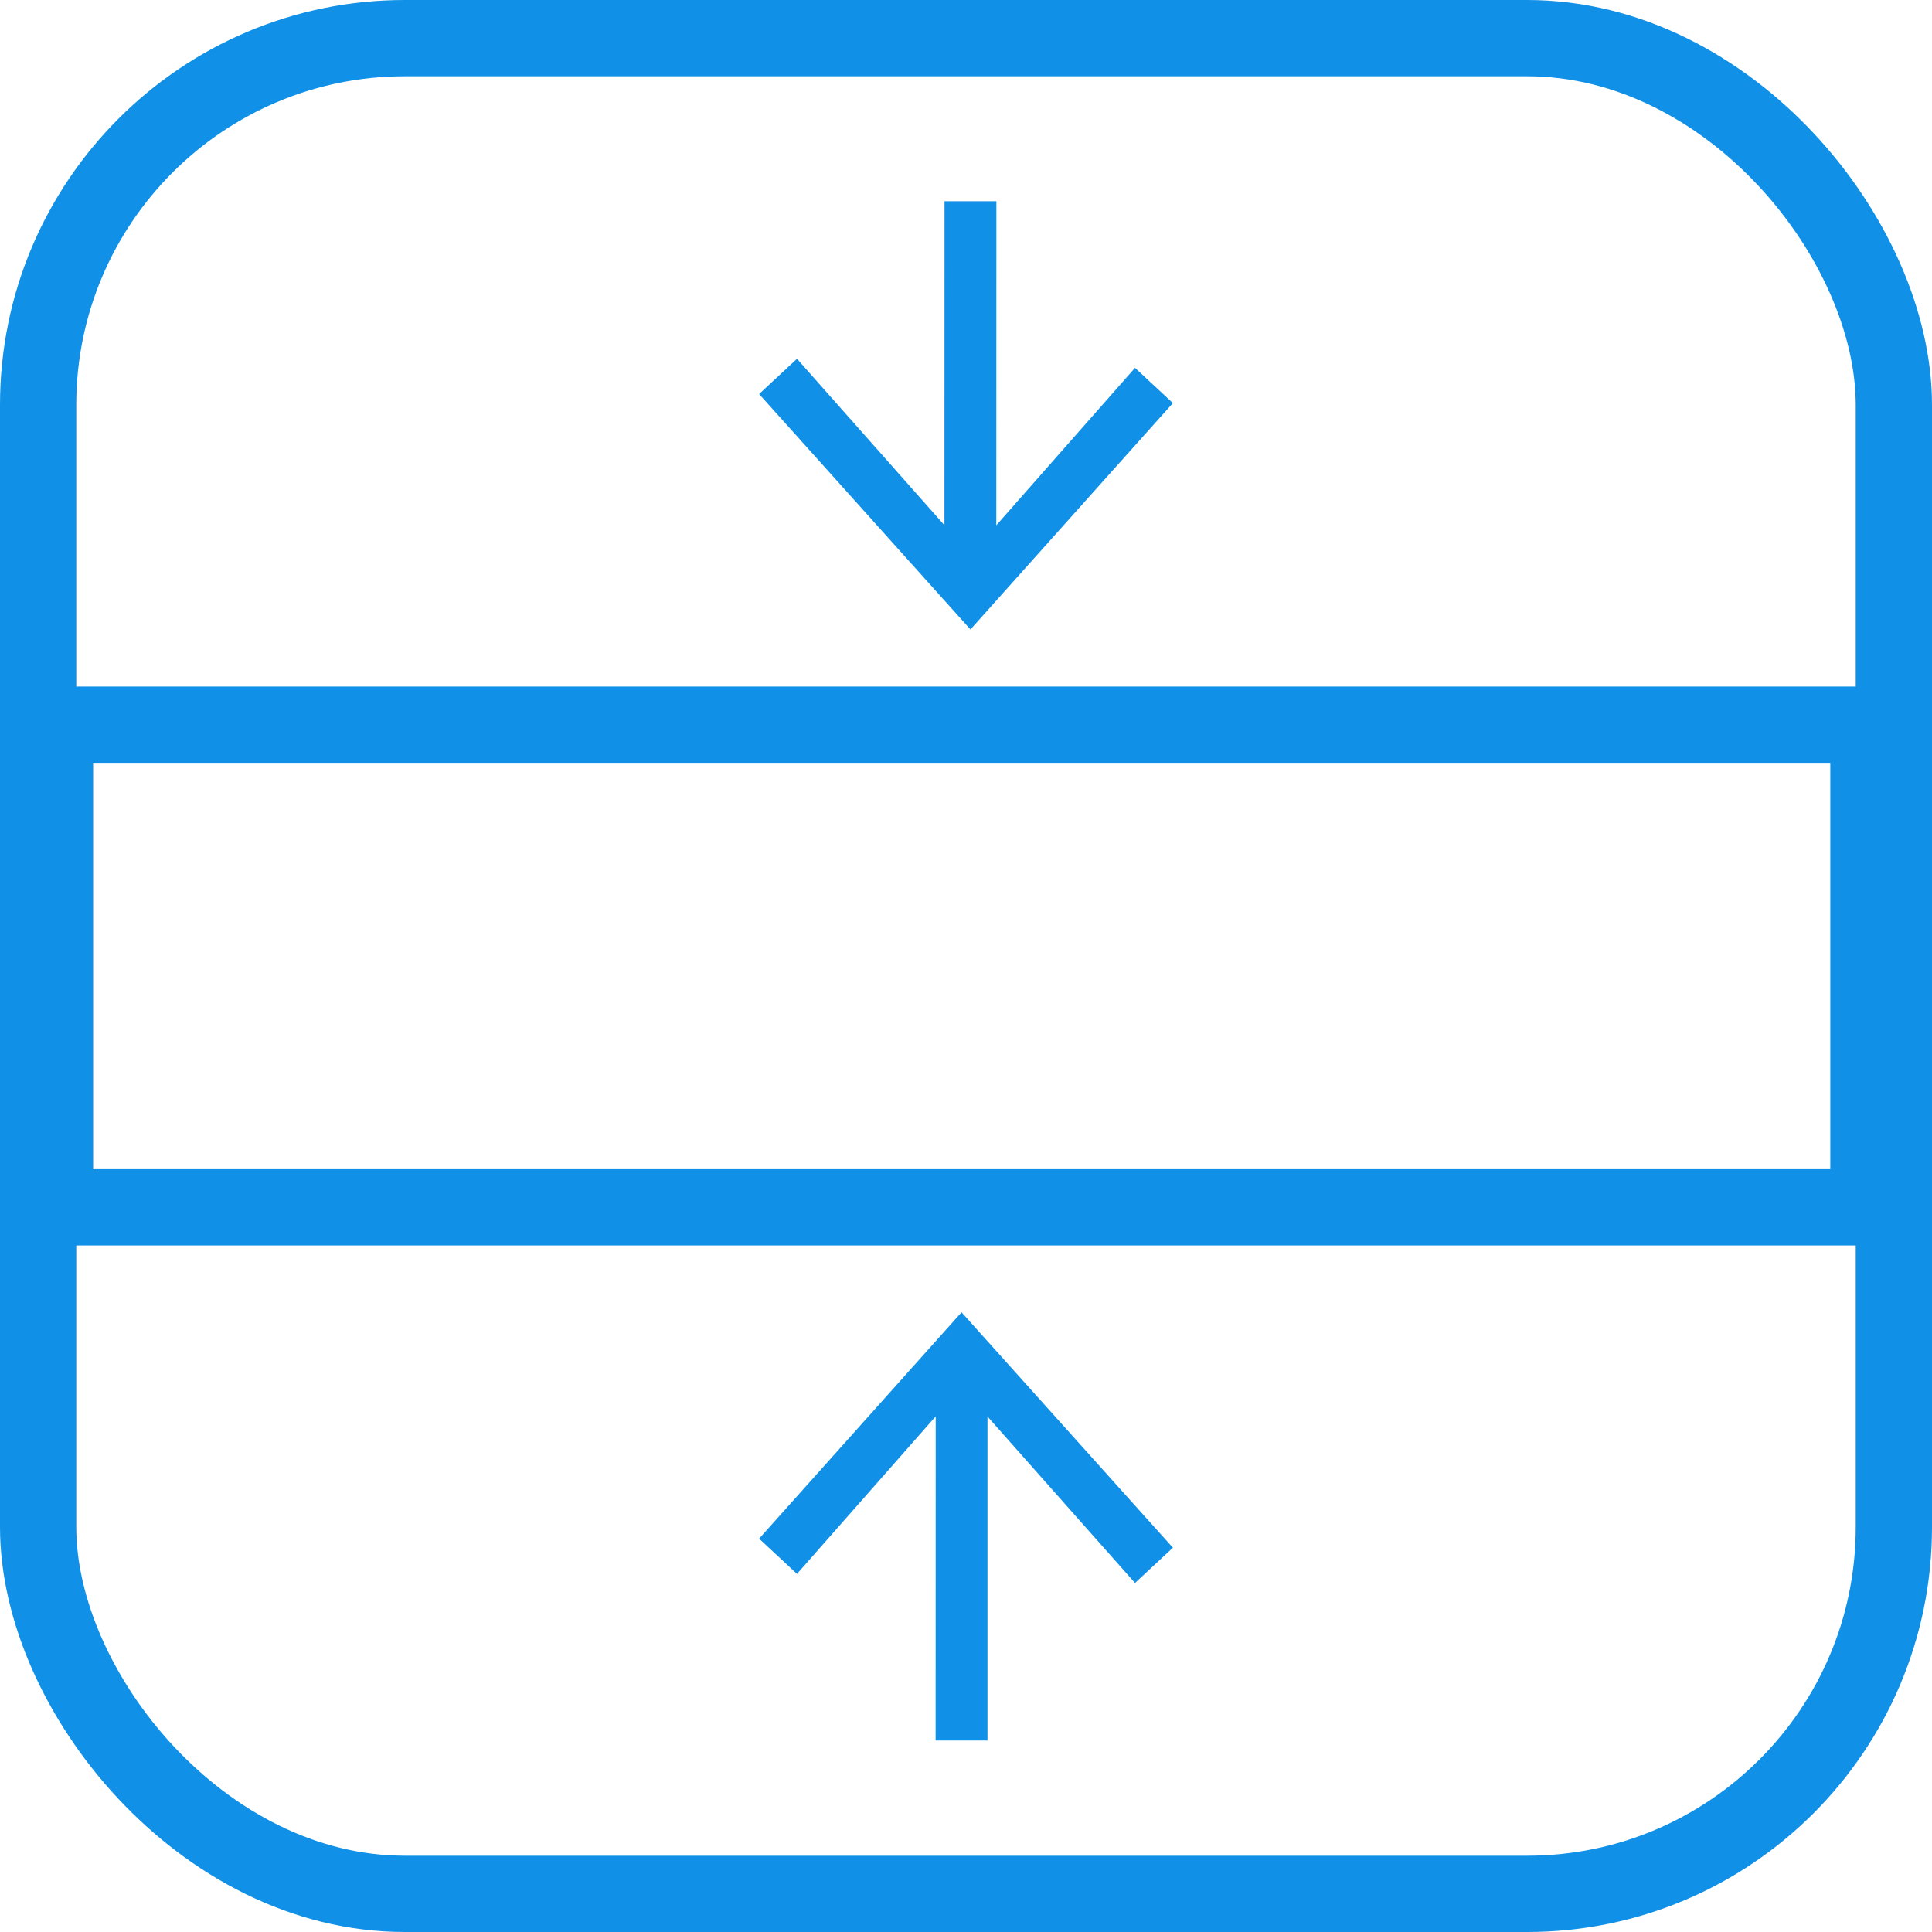
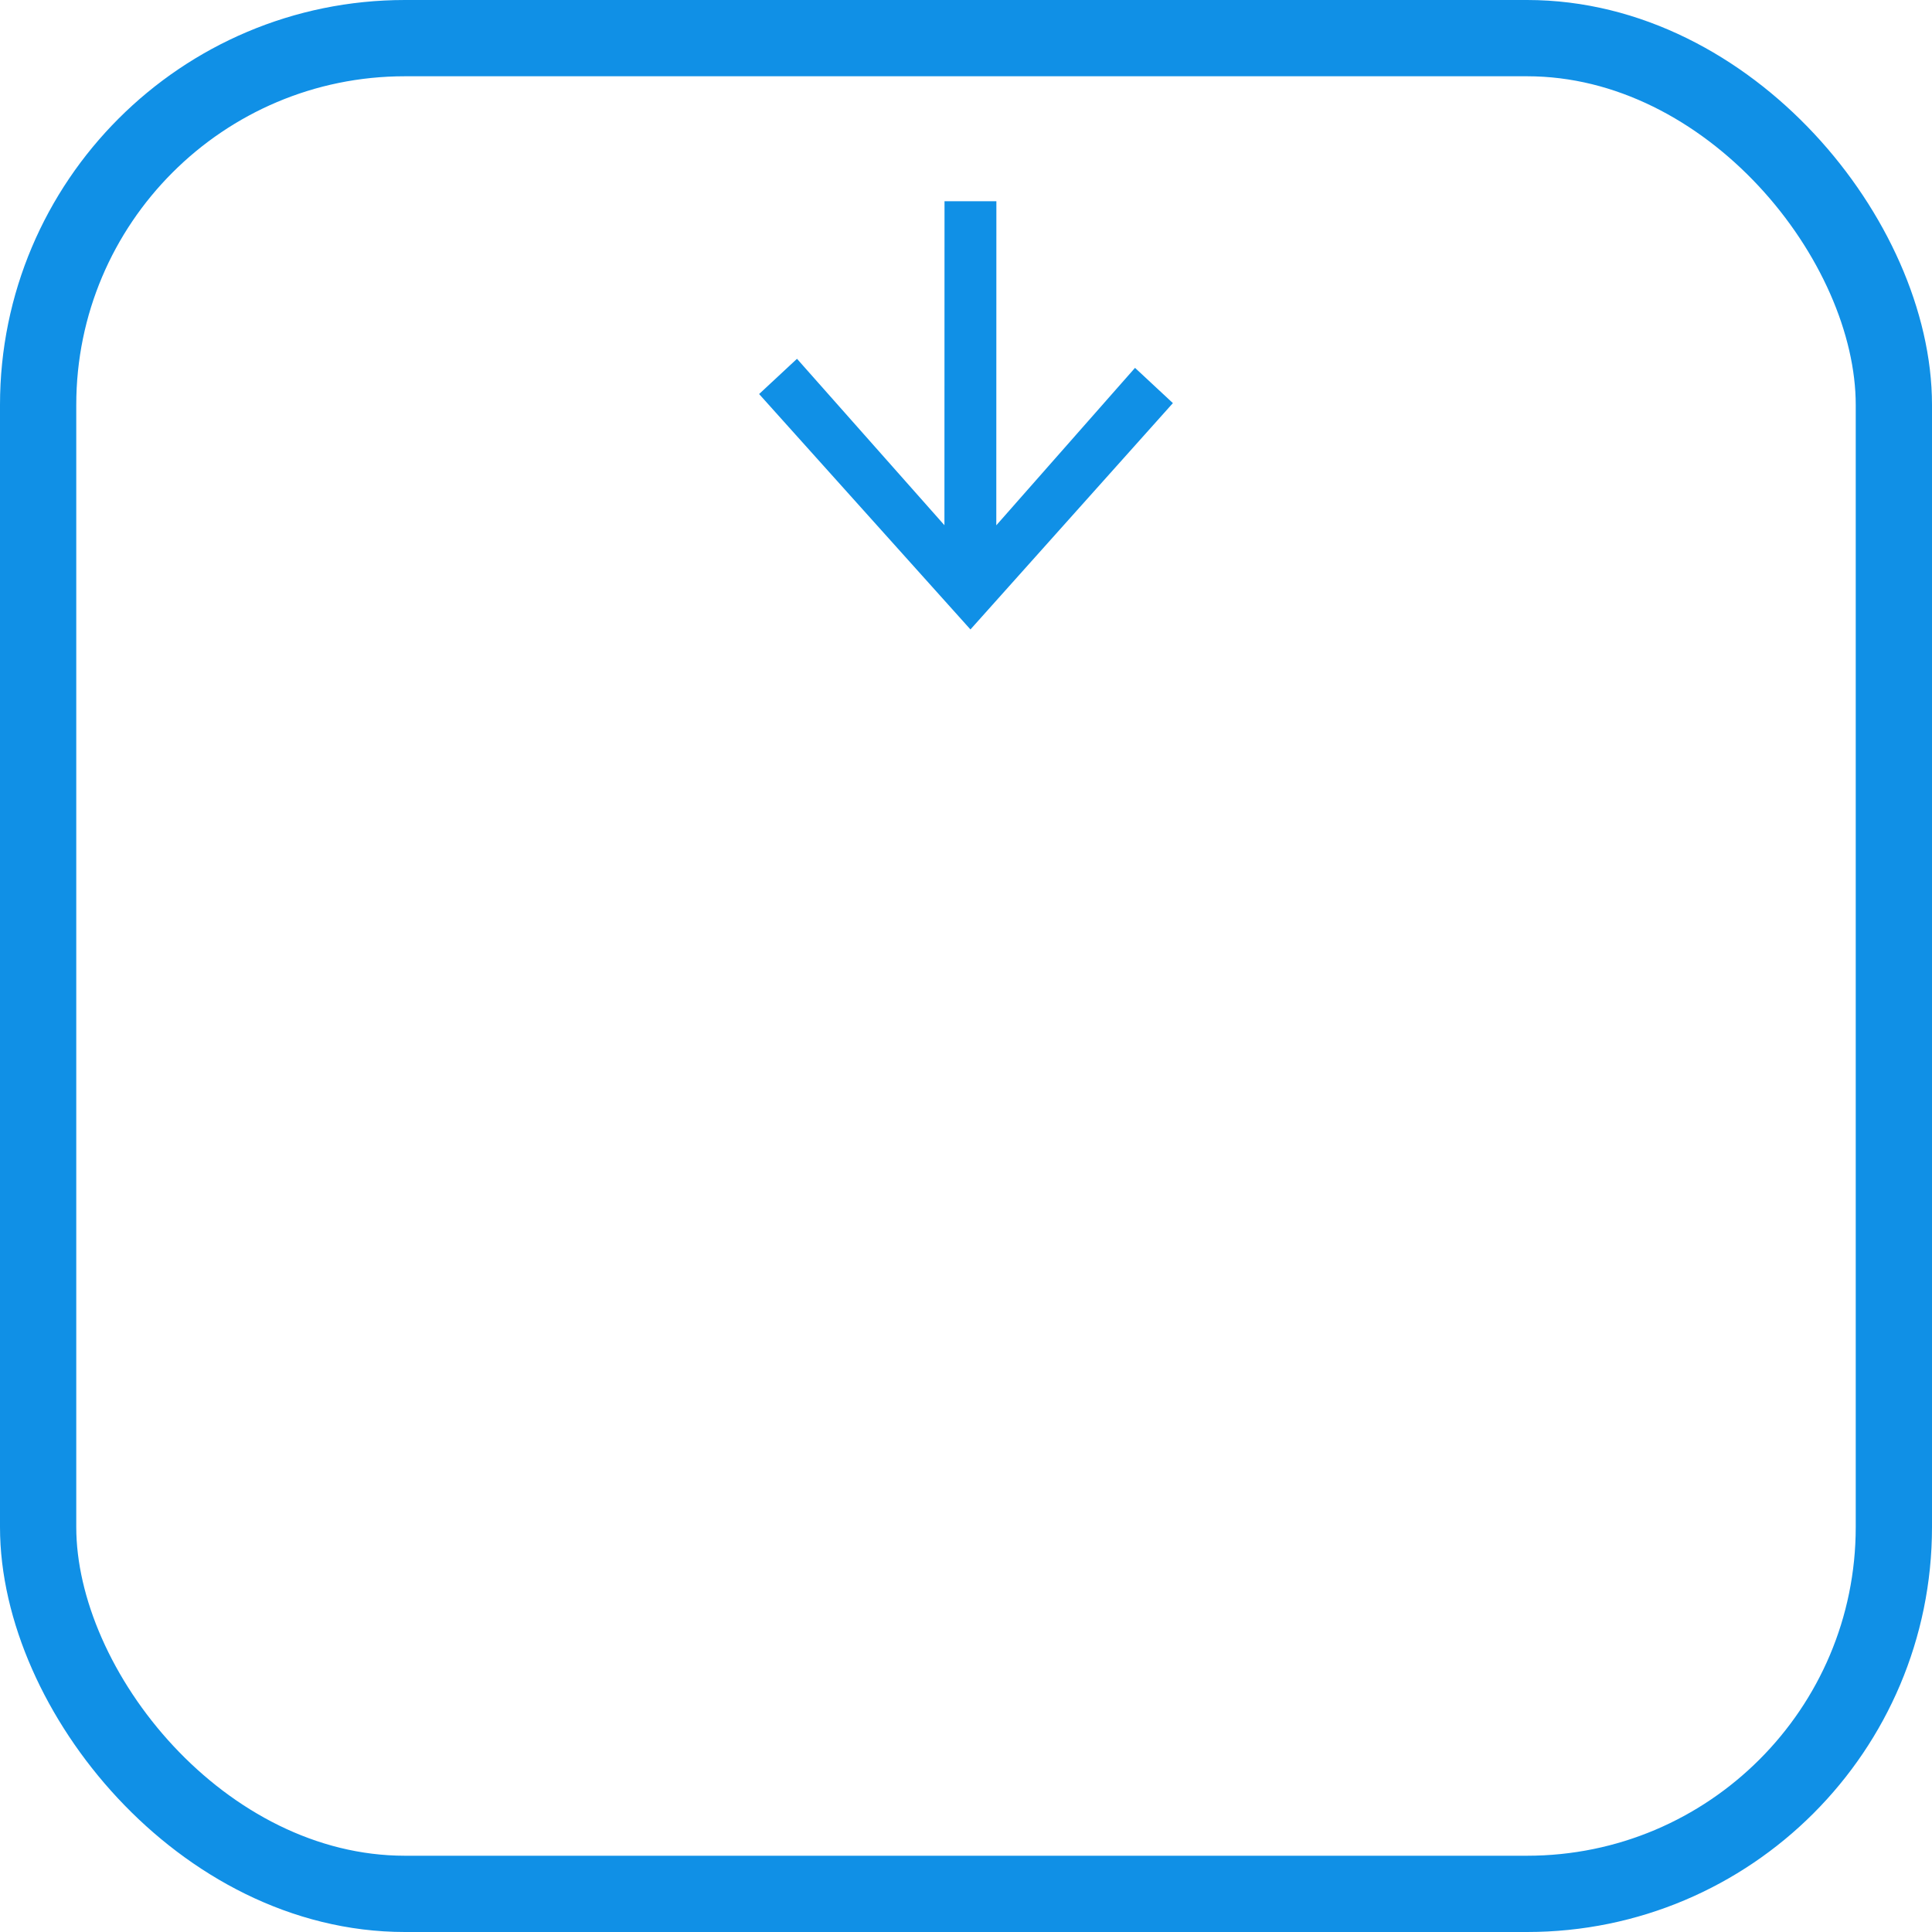
<svg xmlns="http://www.w3.org/2000/svg" id="Layer_1" data-name="Layer 1" viewBox="0 0 227.99 227.99">
  <defs>
    <style>.cls-1{fill:#1090e6;}.cls-2{fill:none;stroke:#1090e6;stroke-miterlimit:10;stroke-width:9px;}</style>
  </defs>
  <title>голубые</title>
  <polygon class="cls-1" points="133.94 43.41 117.57 61.99 117.58 23.75 111.46 23.75 111.45 61.98 94.05 42.34 89.58 46.5 114.52 74.28 138.41 47.57 133.94 43.41" />
-   <polygon class="cls-1" points="94.05 185.73 110.42 167.14 110.41 205.39 116.53 205.39 116.53 167.16 133.94 186.8 138.41 182.64 113.47 154.86 89.58 181.57 94.05 185.73" />
  <rect class="cls-2" x="4.5" y="4.5" width="218.99" height="218.99" rx="43.28" ry="43.28" />
-   <rect class="cls-2" x="6.49" y="85.52" width="214" height="56.95" />
</svg>